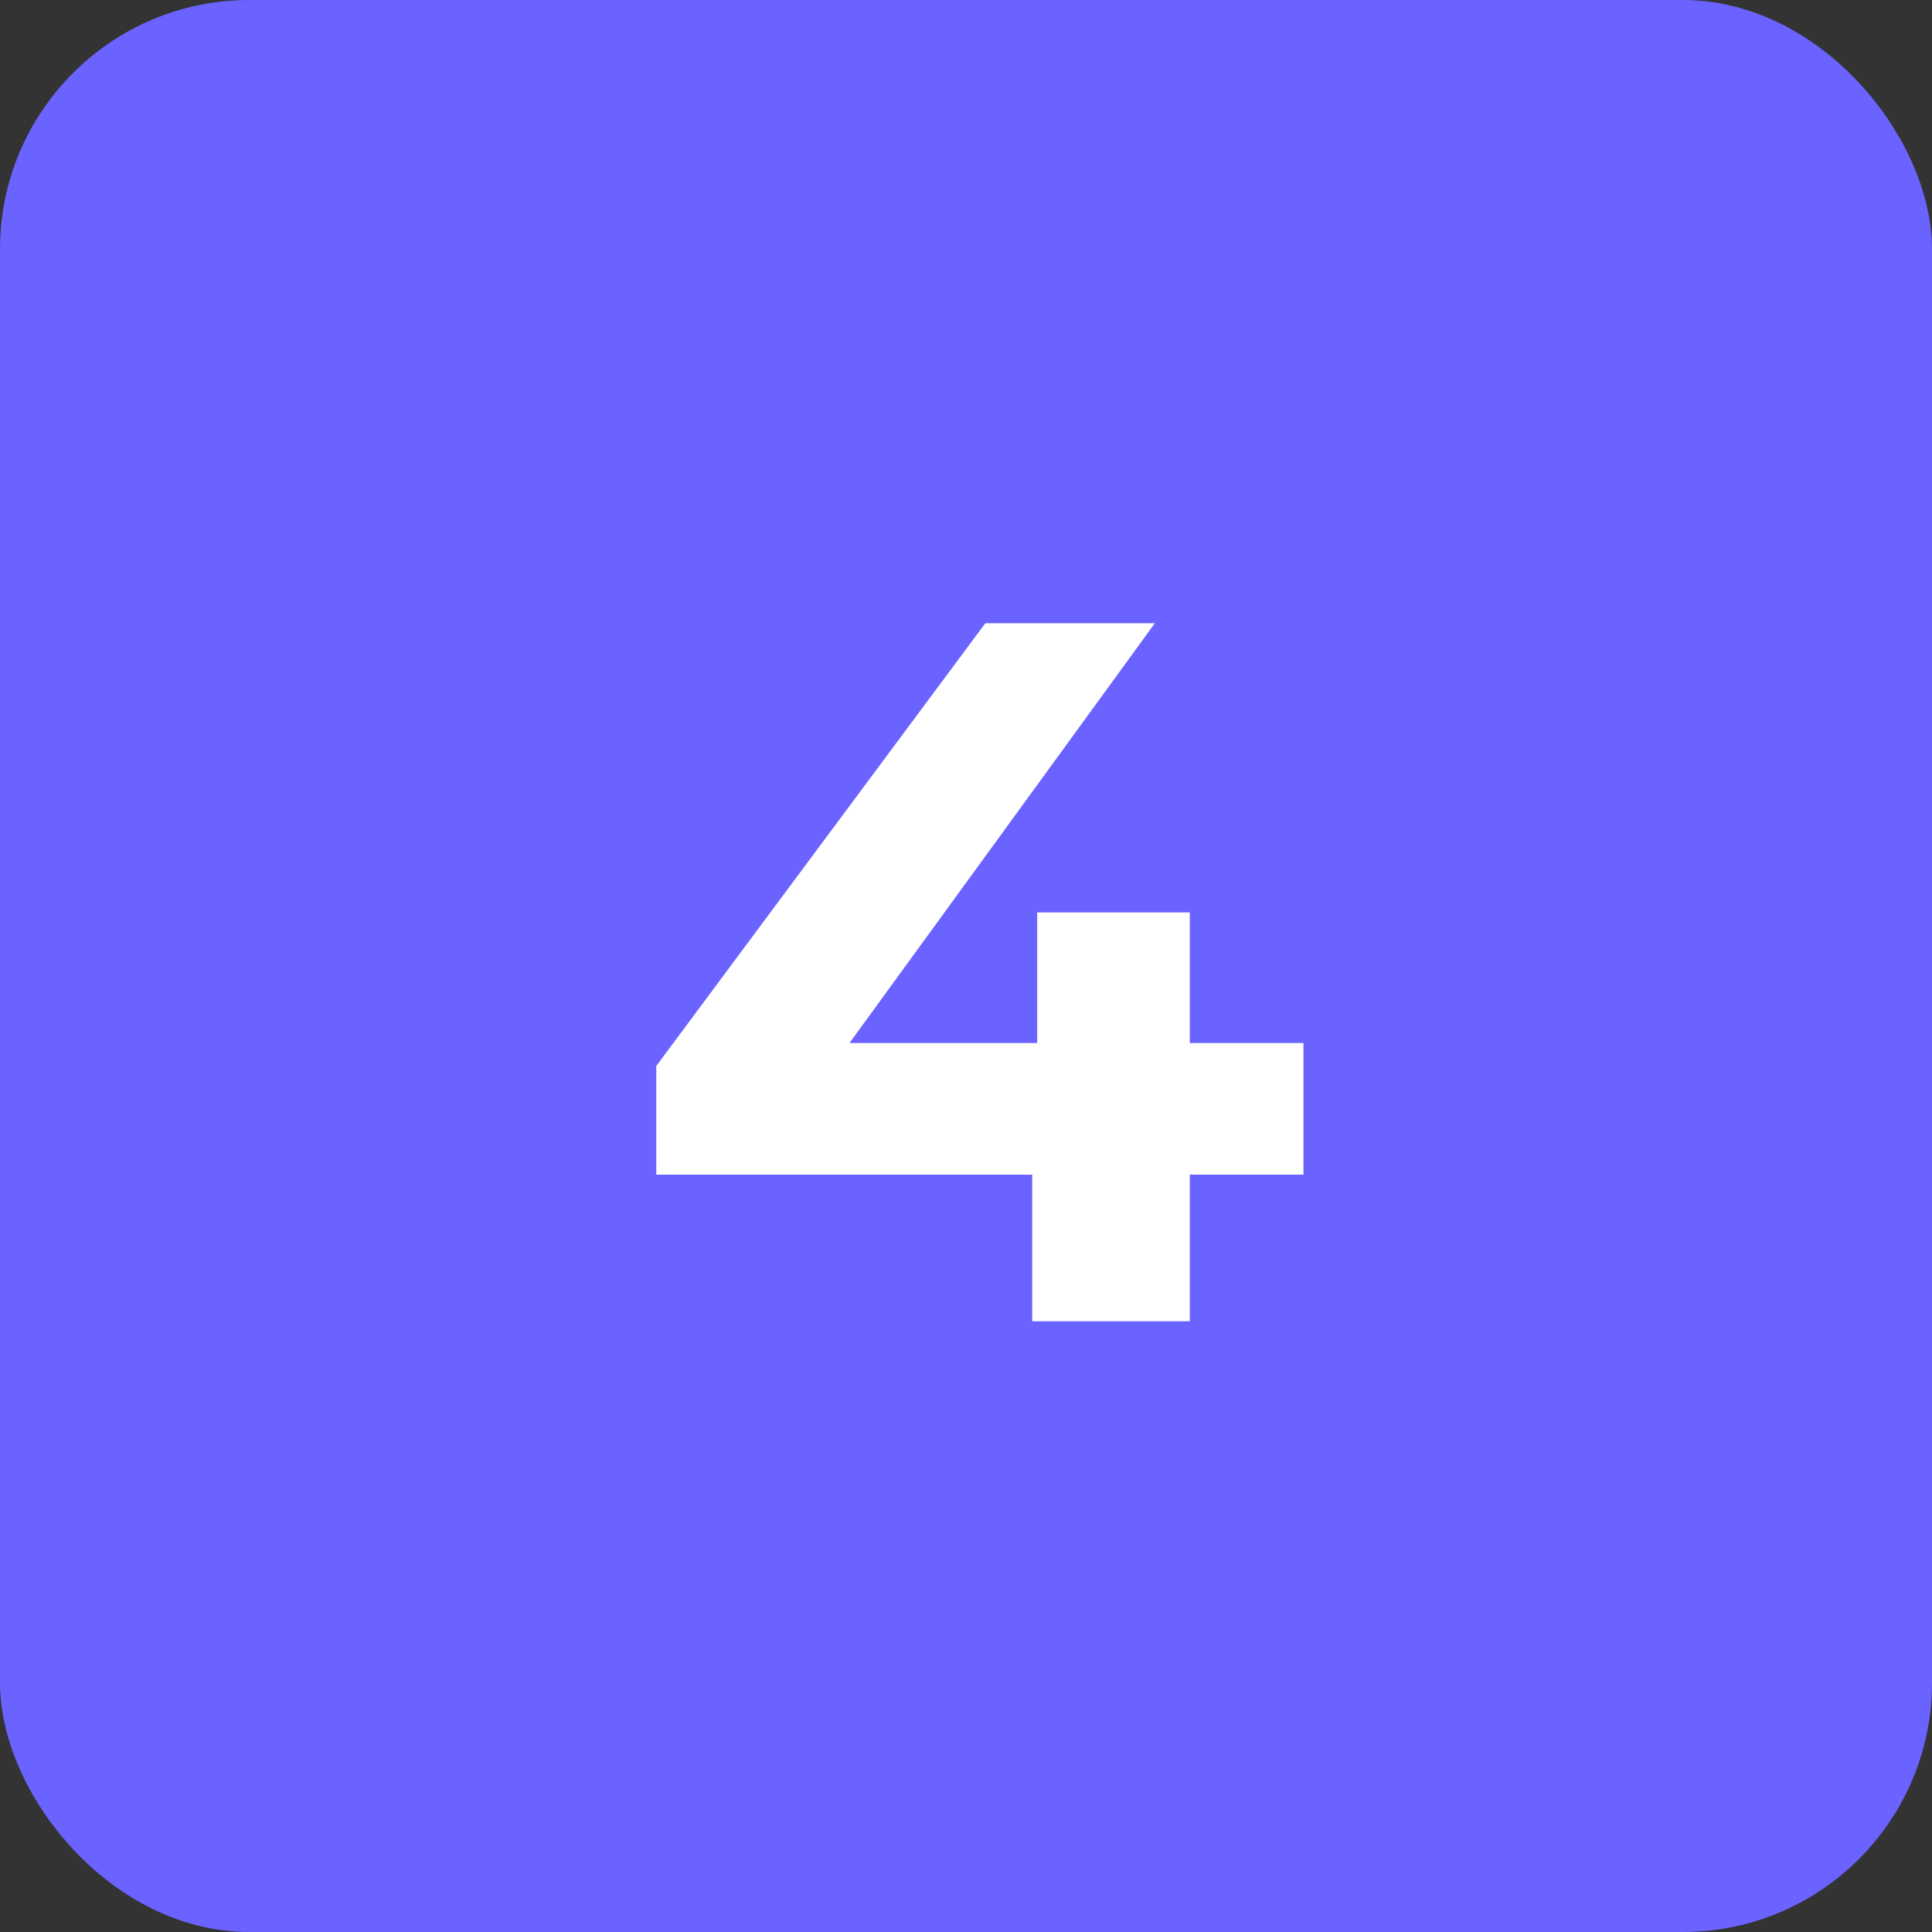
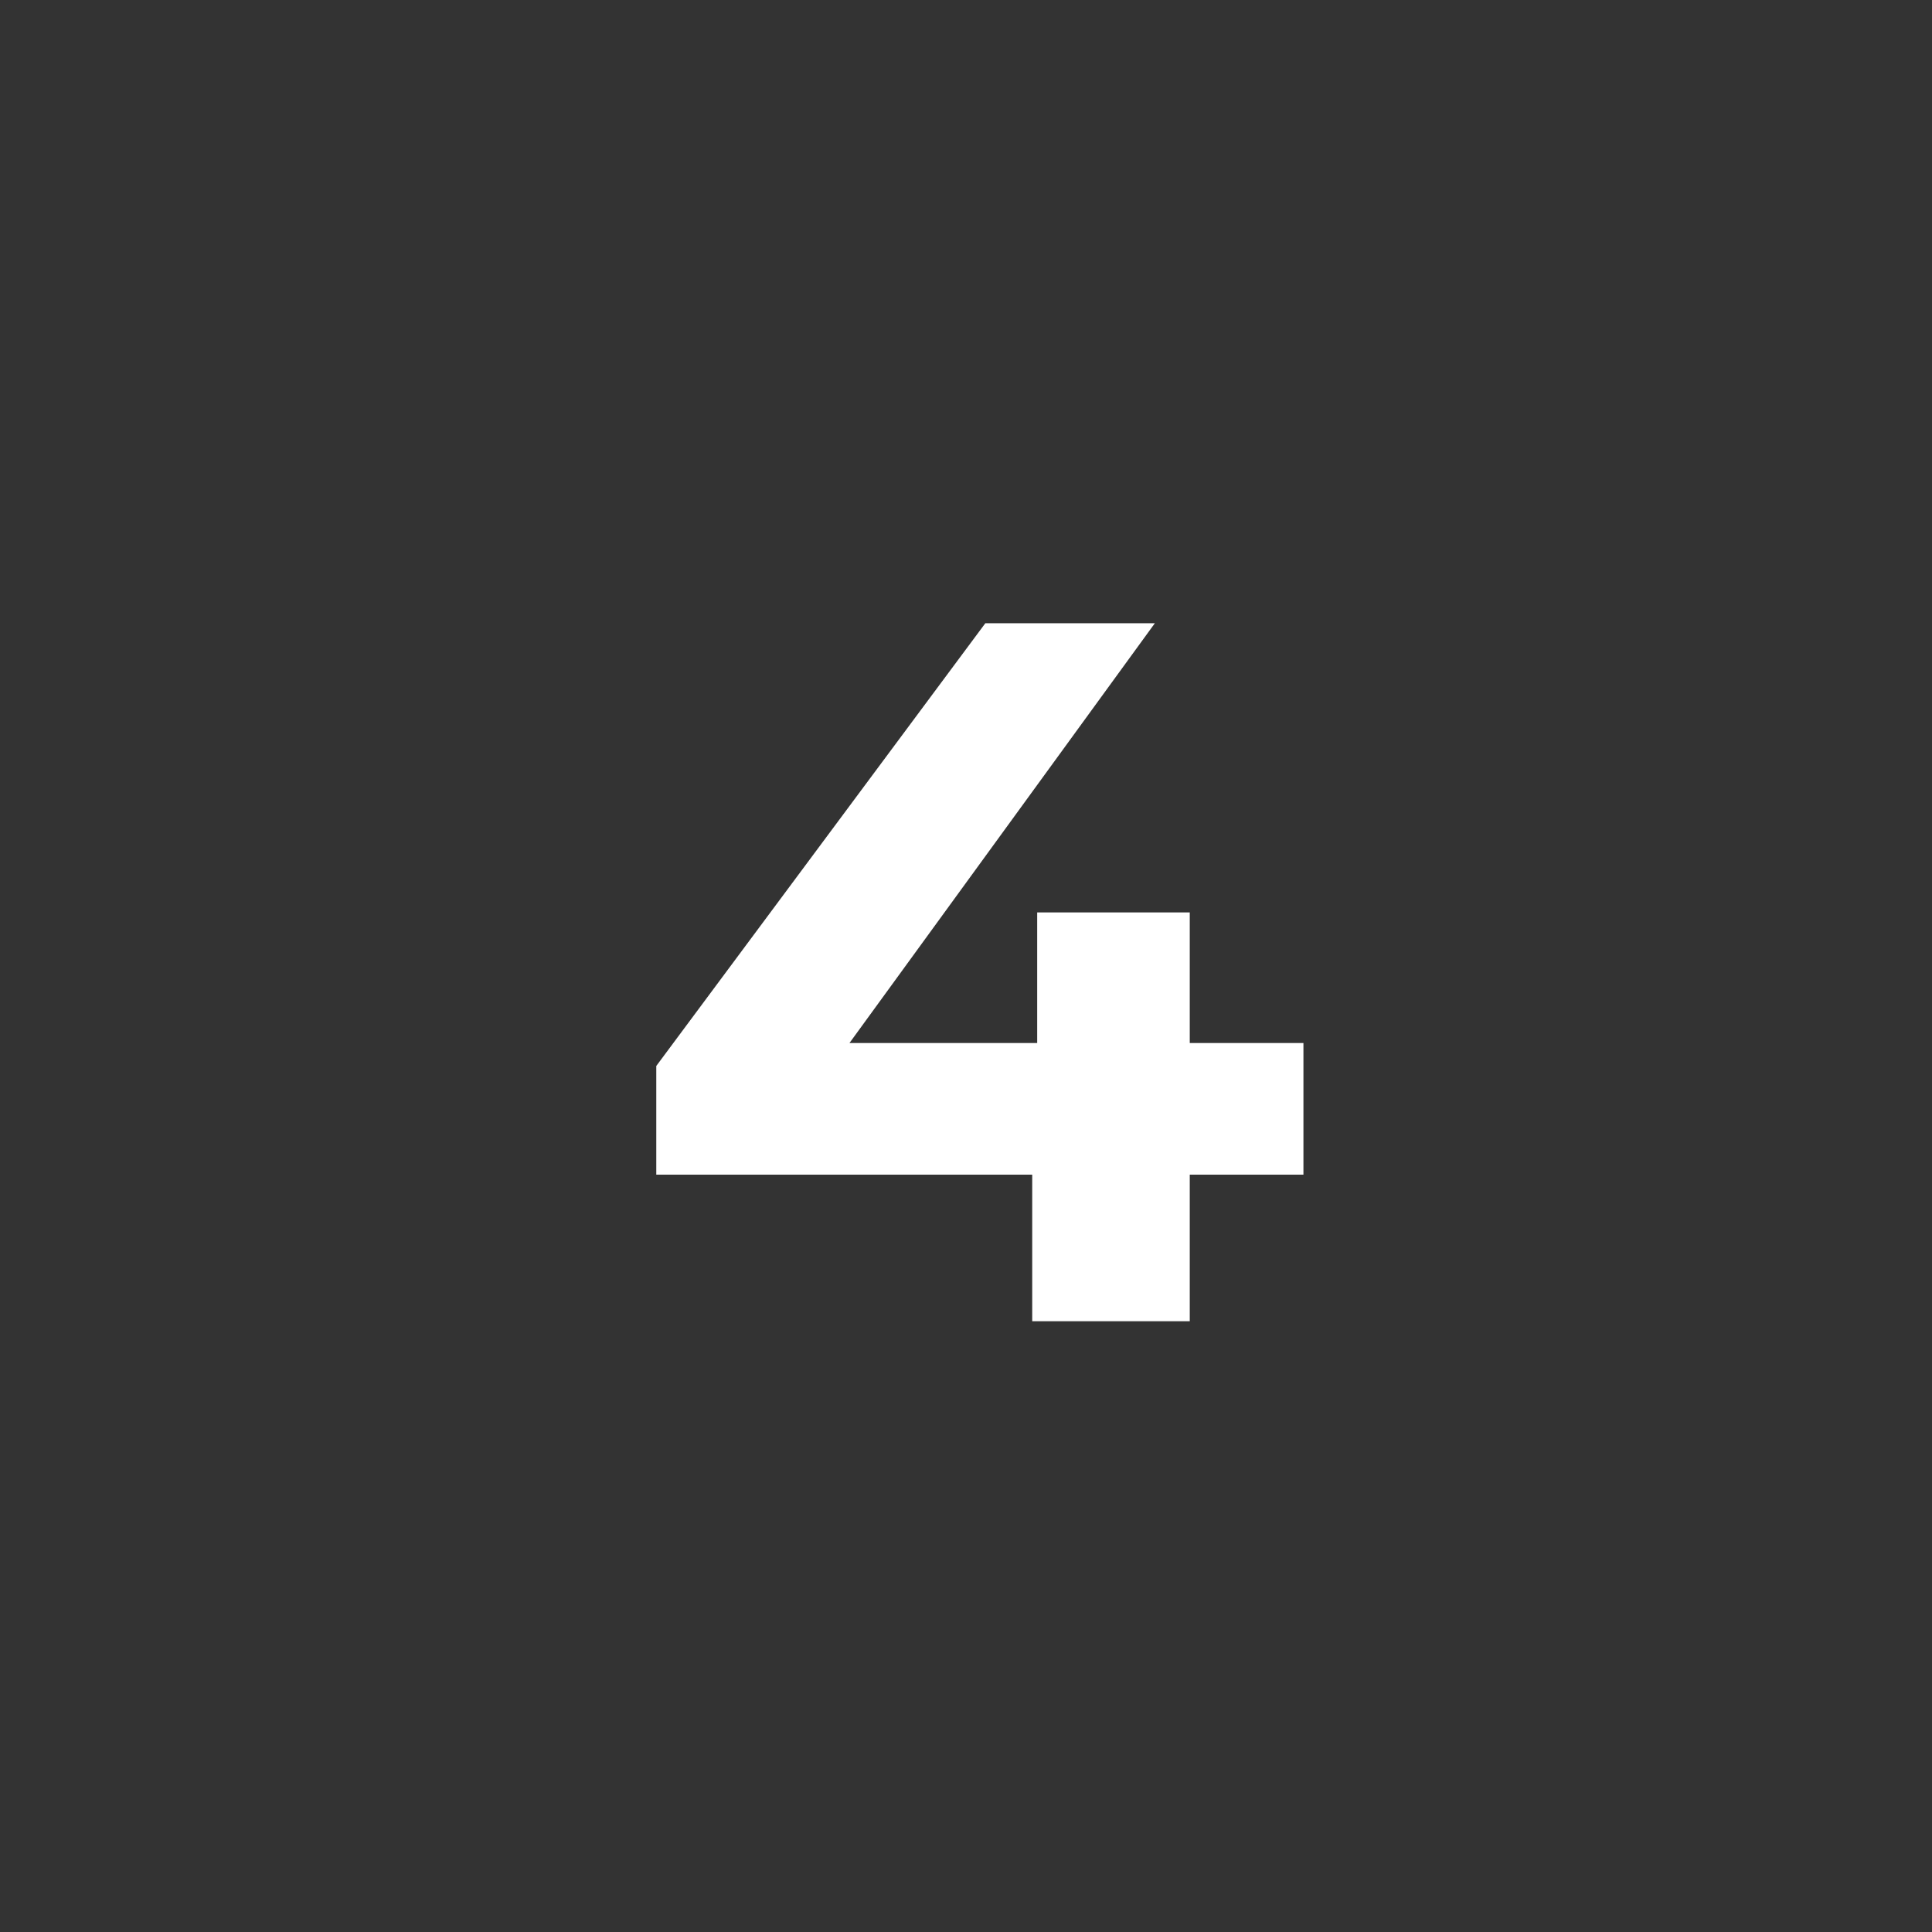
<svg xmlns="http://www.w3.org/2000/svg" width="310" height="310" viewBox="0 0 310 310" fill="none">
  <rect x="0" y="0" width="310" height="310" fill="#333333" stroke="none" />
-   <rect width="310" height="310" rx="40" fill="#6B63FF" />
  <path d="M105.304 188.48V171.04L158.104 100H185.304L133.624 171.04L120.984 167.36H209.144V188.48H105.304ZM165.624 212V188.48L166.424 167.36V146.4H190.904V212H165.624Z" fill="white" />
</svg>